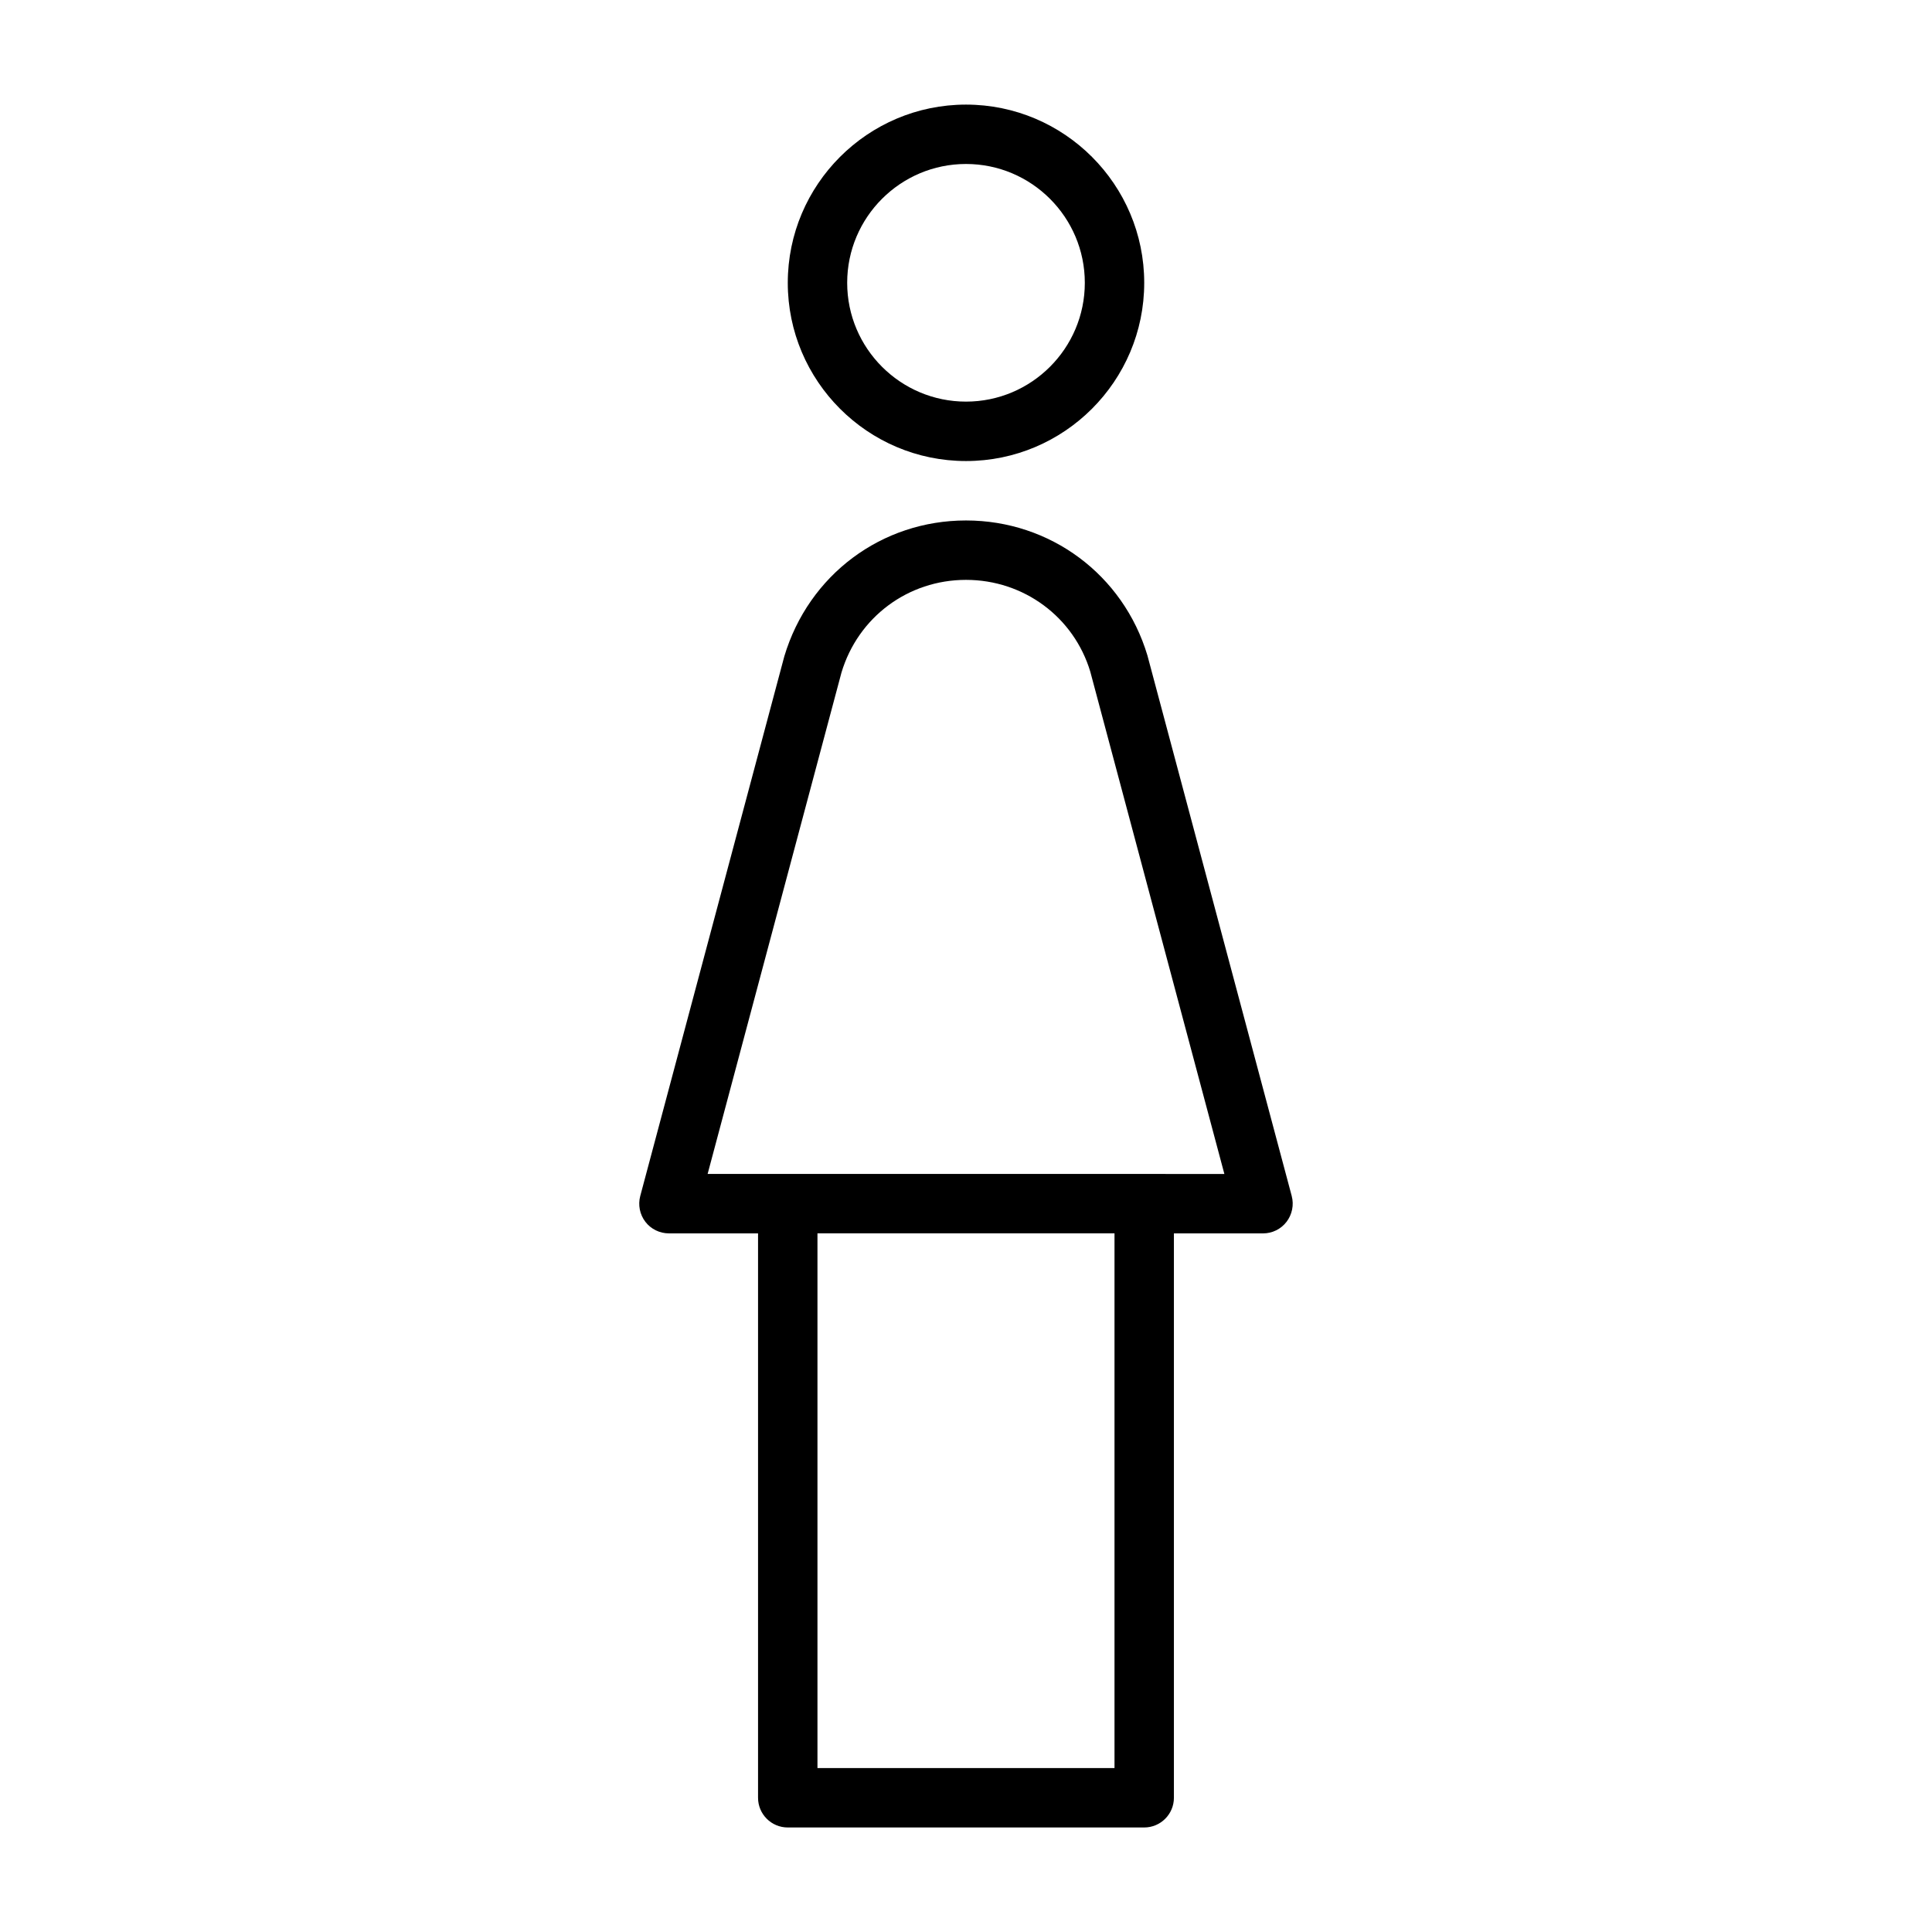
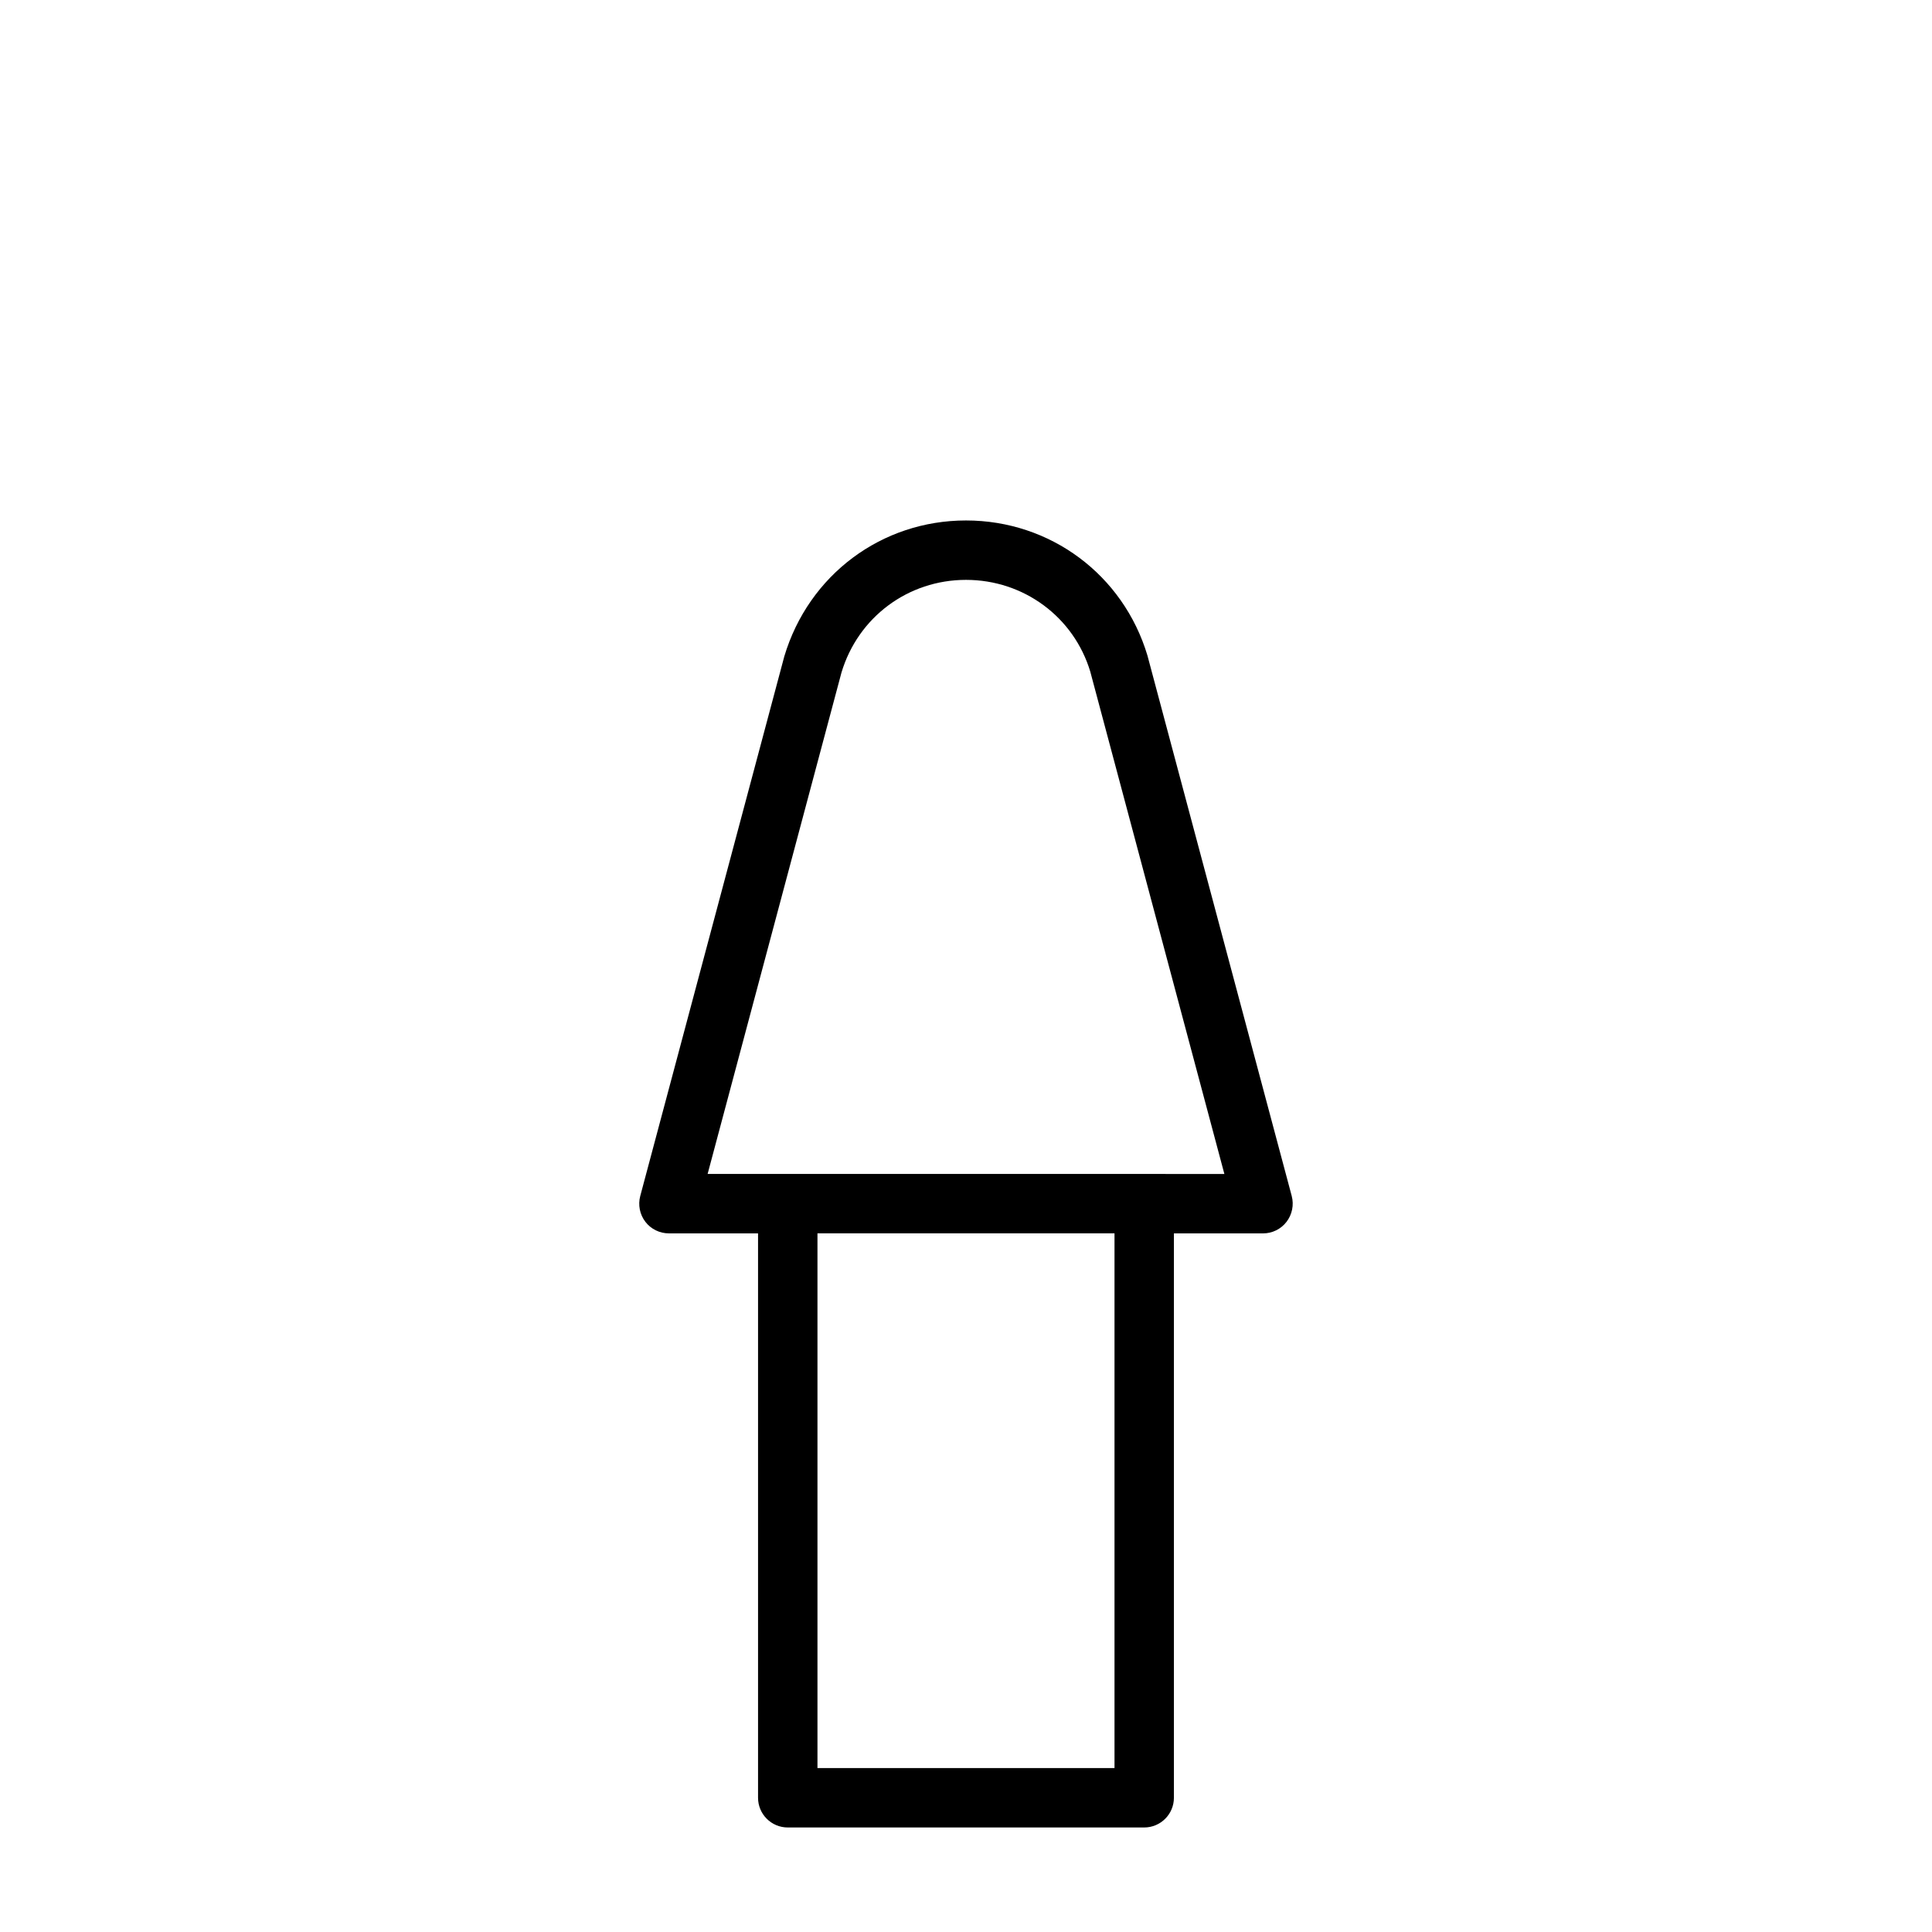
<svg xmlns="http://www.w3.org/2000/svg" fill="#000000" width="800px" height="800px" version="1.1" viewBox="144 144 512 512">
  <g>
-     <path d="m400 266.18c26.039 0 47.23-21.191 47.23-47.23 0-26.039-21.191-47.23-47.23-47.23s-47.23 21.191-47.23 47.23c-0.004 26.039 21.188 47.23 47.23 47.23zm0-78.723c17.367 0 31.488 14.121 31.488 31.488 0 17.367-14.121 31.488-31.488 31.488s-31.488-14.121-31.488-31.488c0-17.363 14.121-31.488 31.488-31.488z" />
    <path d="m486.32 460.95-38.242-143.25c-6.426-21.398-25.742-35.773-48.082-35.773s-41.66 14.375-48.145 36.008l-38.18 143.02c-0.629 2.363-0.125 4.894 1.355 6.832 1.477 1.938 3.809 3.07 6.246 3.07h23.617v149.57c0 4.344 3.527 7.871 7.871 7.871h94.465c4.344 0 7.871-3.527 7.871-7.871v-149.57l23.617 0.004c2.441 0 4.754-1.133 6.234-3.07s2-4.473 1.371-6.832zm-46.965 151.6h-78.719v-141.7h78.719zm7.871-157.44h-115.7l35.473-132.88c4.406-14.688 17.664-24.559 33-24.559s28.59 9.871 32.938 24.324l35.535 133.12z" />
  </g>
</svg>